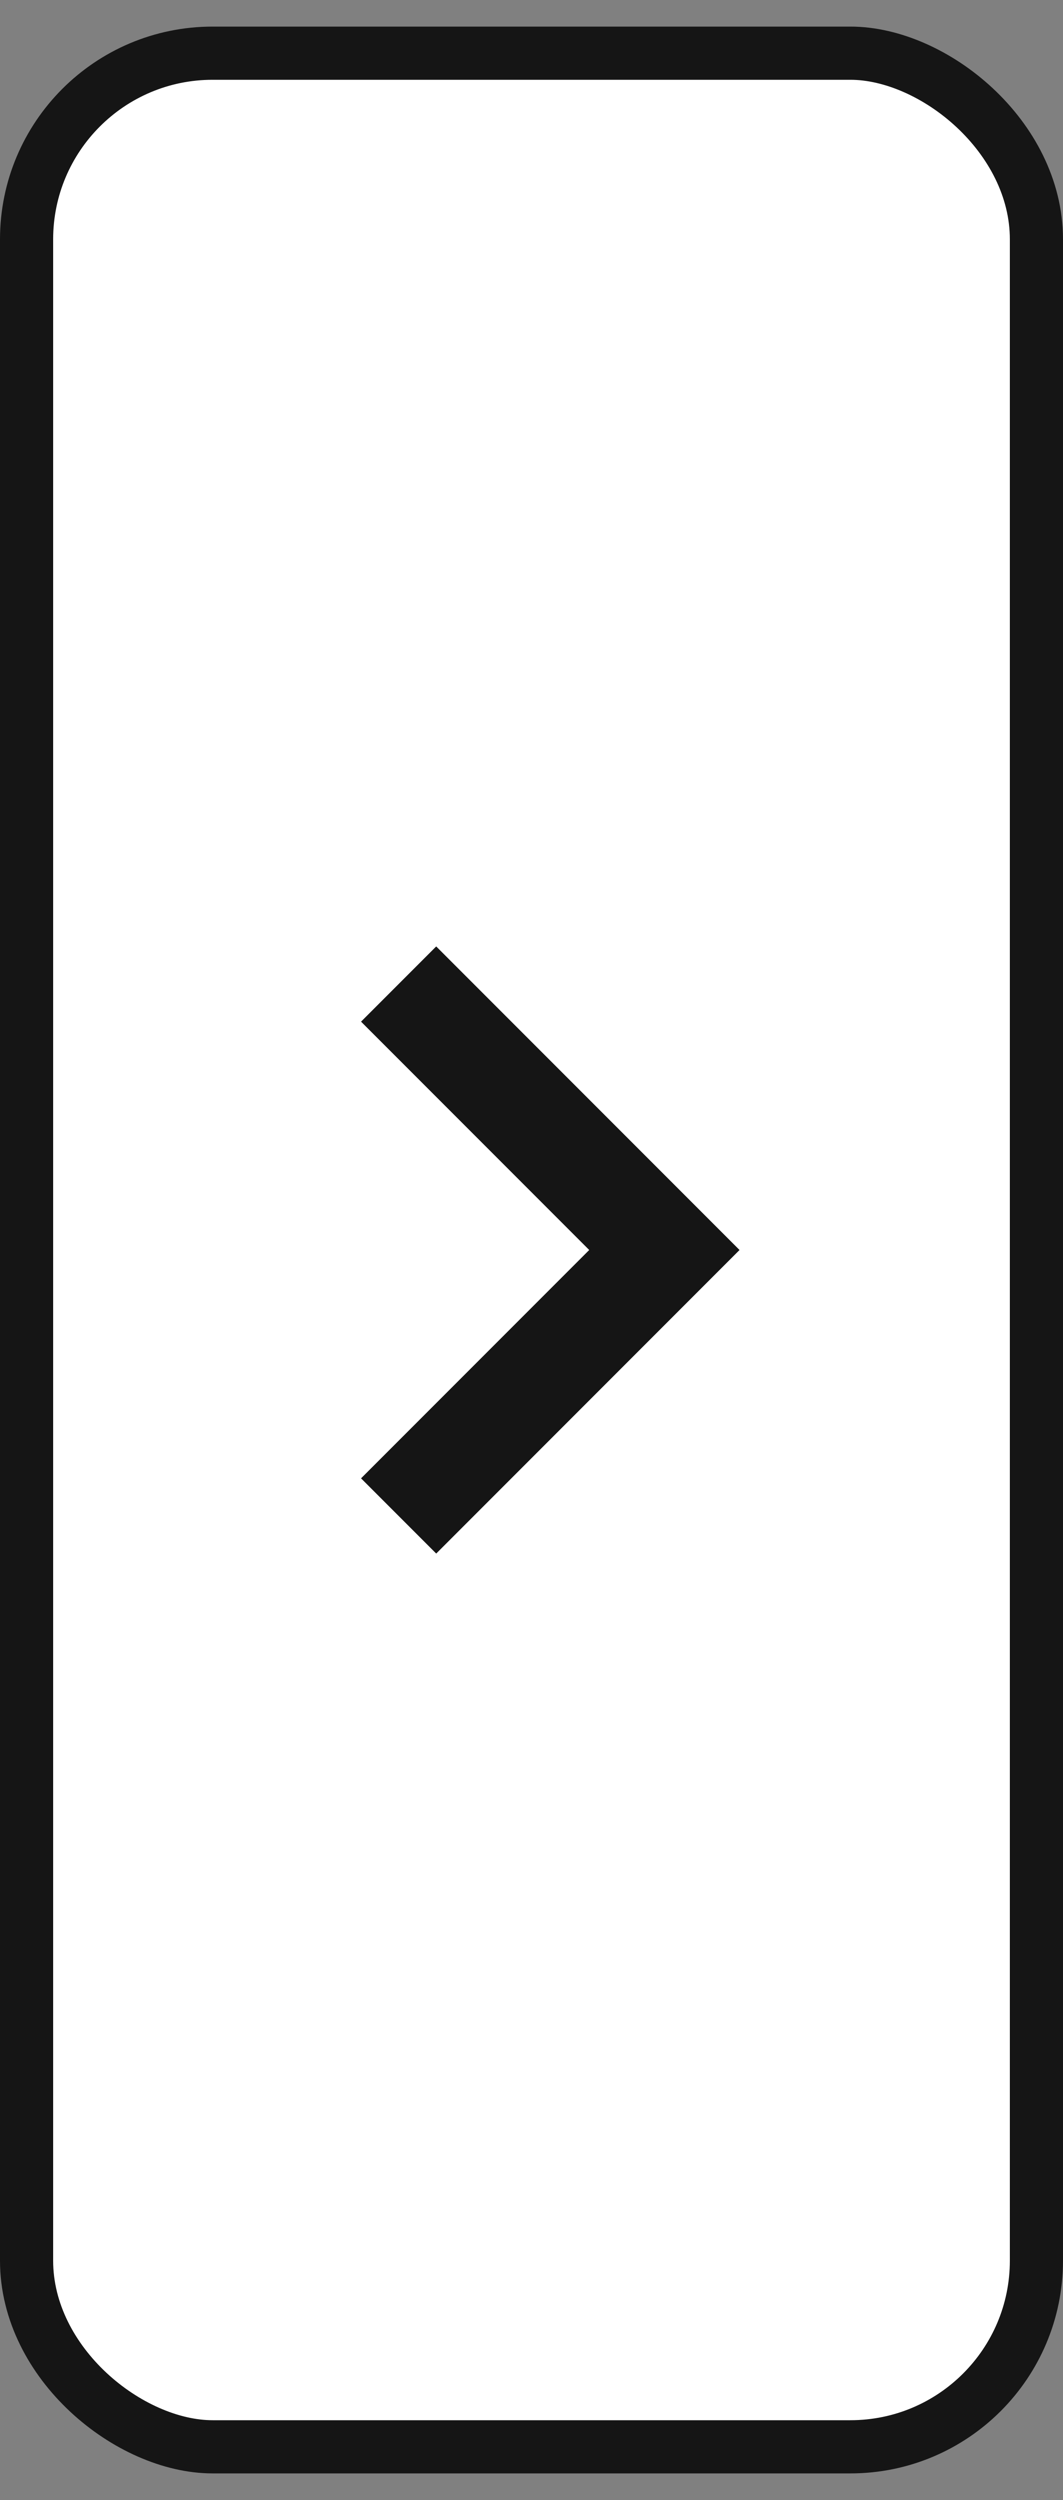
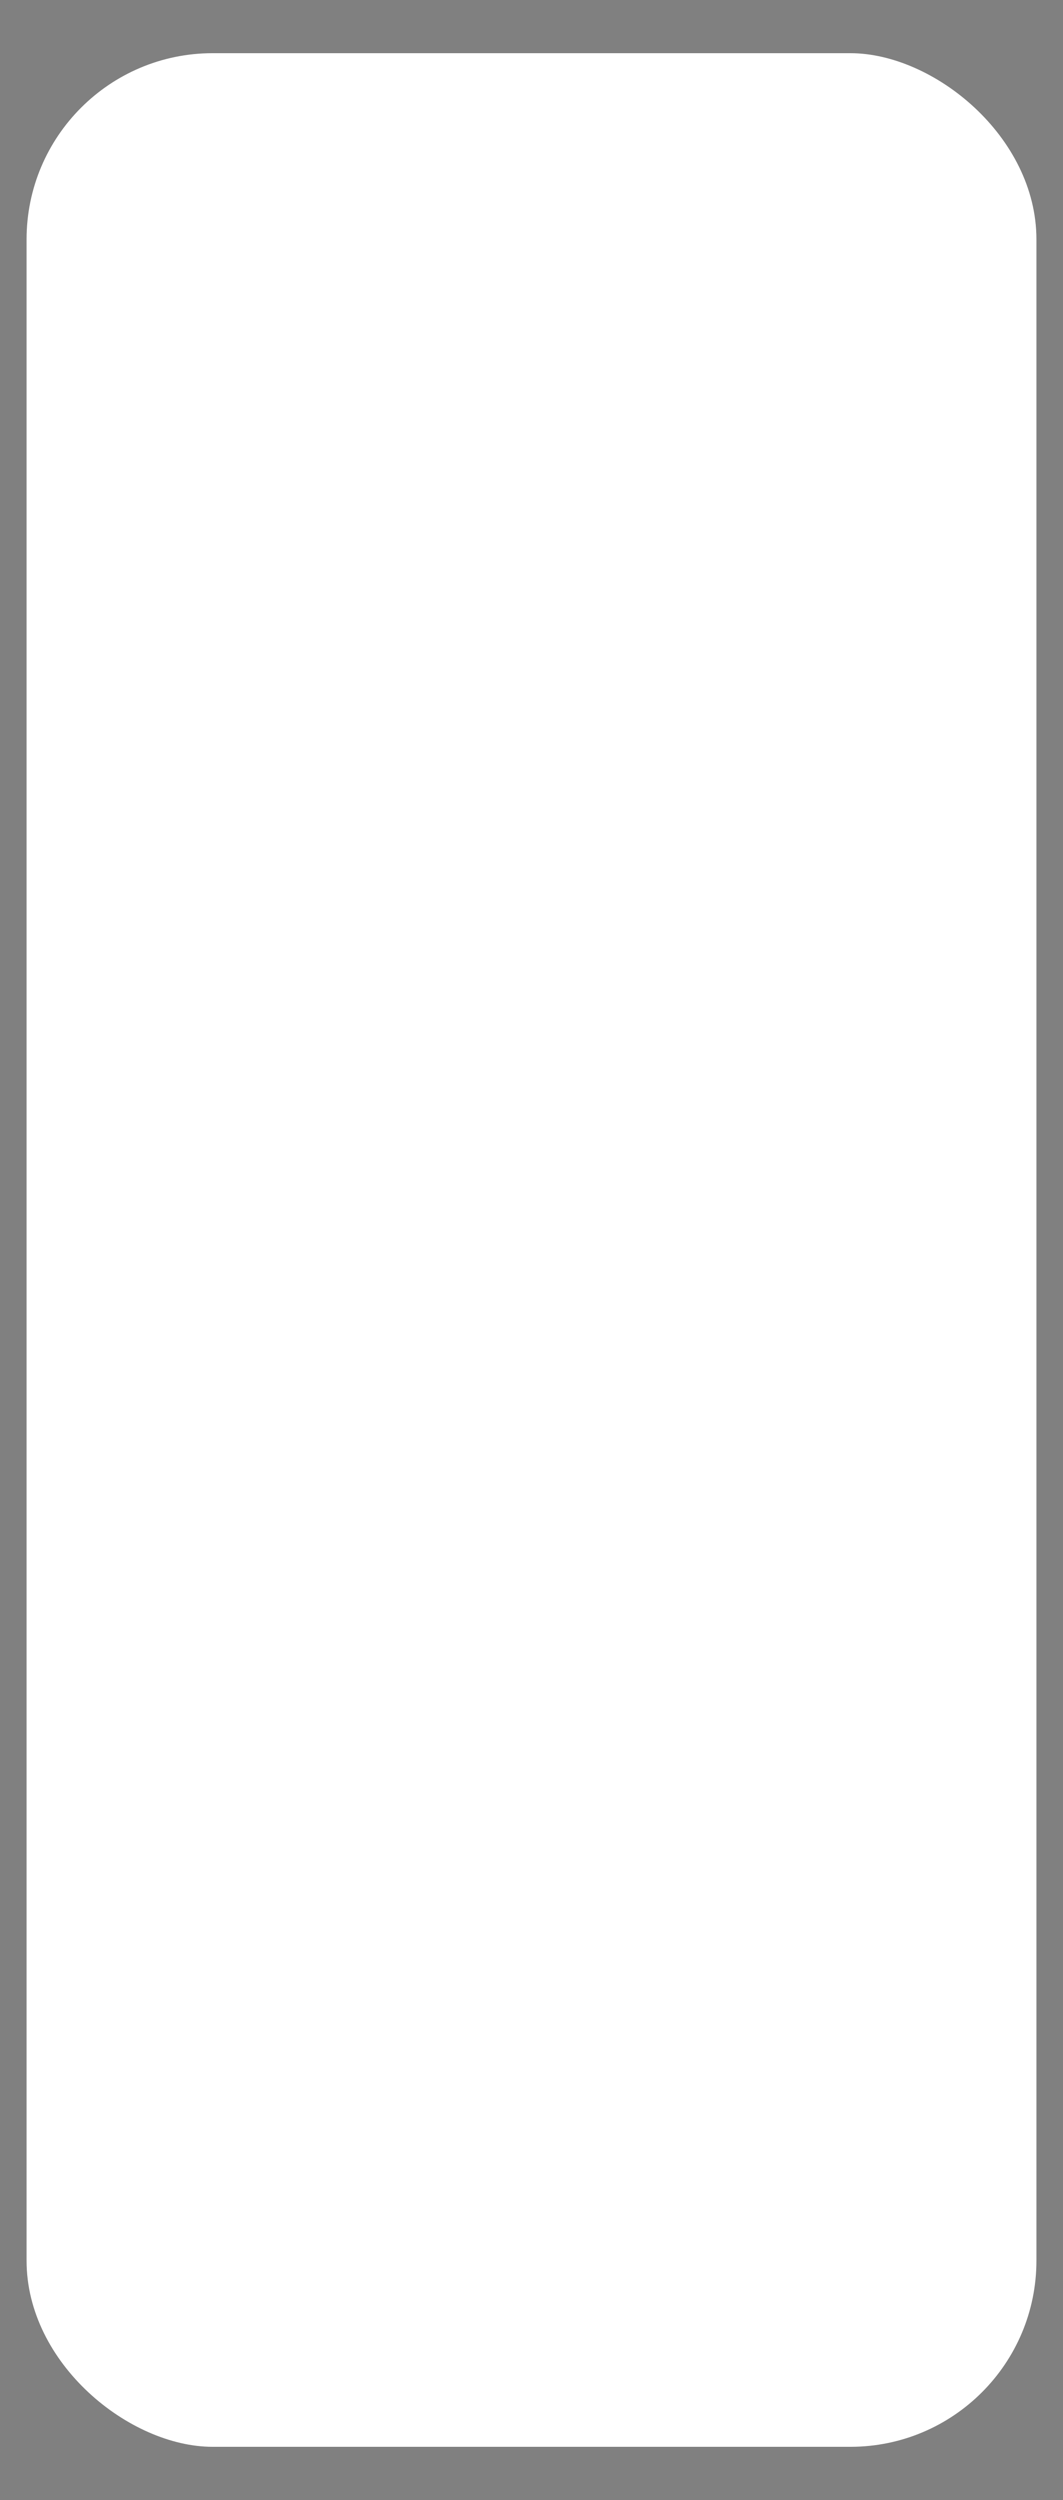
<svg xmlns="http://www.w3.org/2000/svg" width="20" height="47" viewBox="0 0 20 47" fill="none">
  <rect x="0" y="0" width="20" height="47" fill="#808080" stroke="none" />
  <rect x="0.5" y="0.5" width="45" height="19" rx="3.5" transform="matrix(0 1 1 0 0 0.5)" fill="white" />
-   <rect x="0.5" y="0.5" width="45" height="19" rx="3.5" transform="matrix(0 1 1 0 0 0.5)" stroke="#151515" />
-   <path d="M7.5 18.5L12.5 23.5L7.5 28.5" stroke="#151515" stroke-width="2" />
</svg>